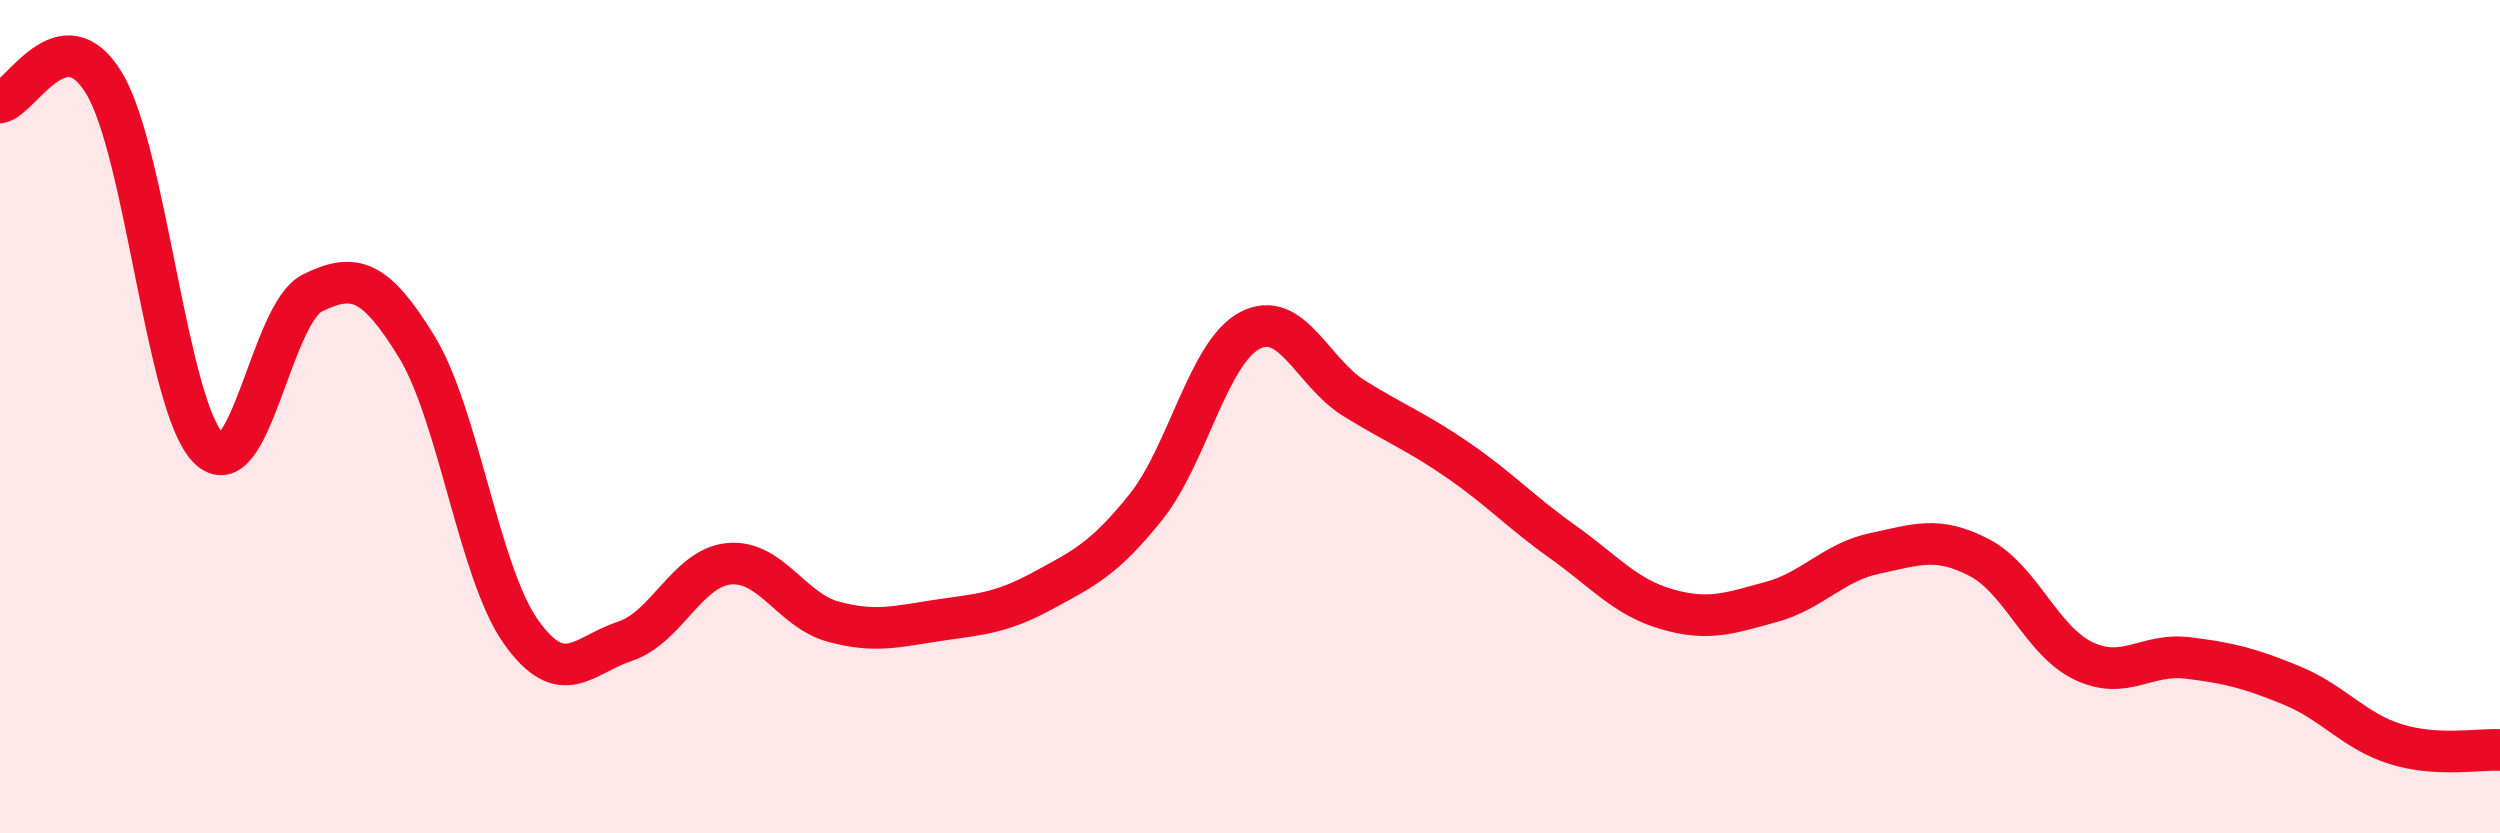
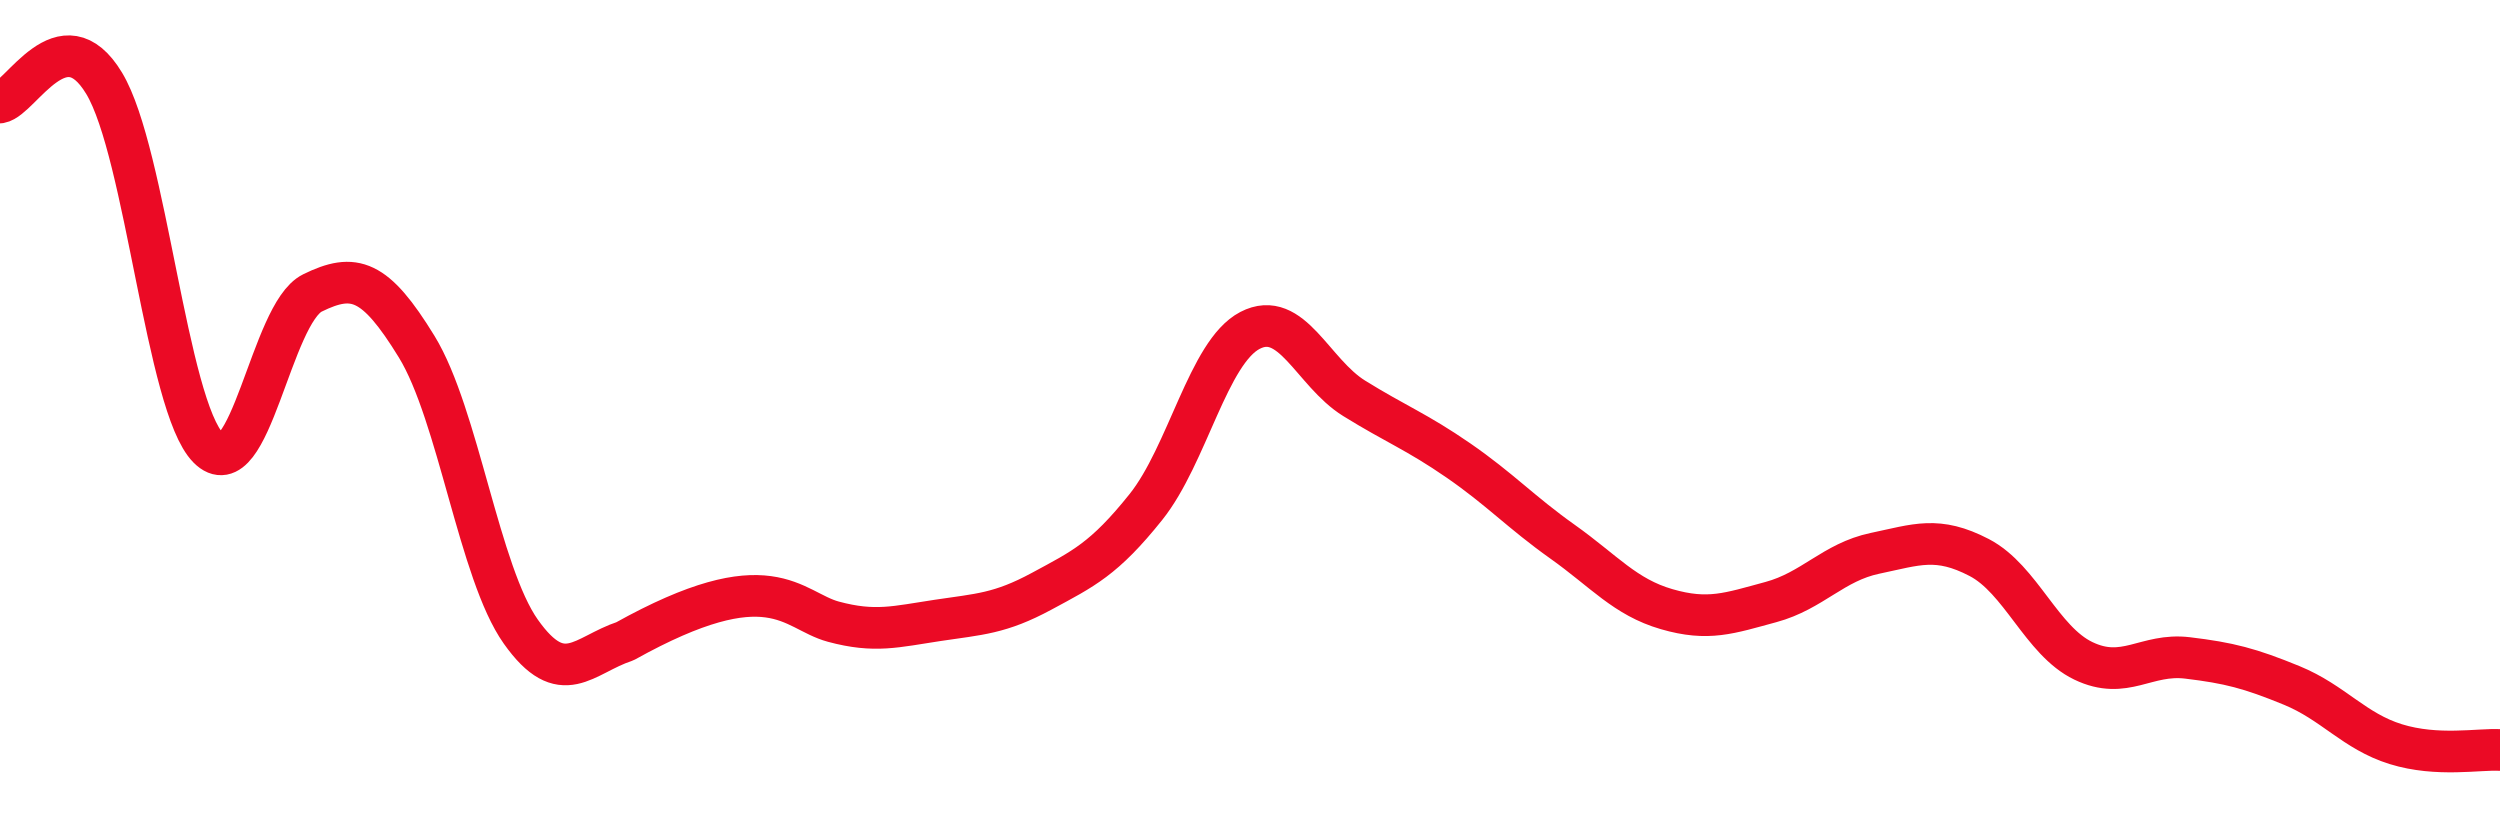
<svg xmlns="http://www.w3.org/2000/svg" width="60" height="20" viewBox="0 0 60 20">
-   <path d="M 0,2.46 C 0.5,2.37 1.5,0.34 2.5,2 C 3.5,3.66 4,9.74 5,10.75 C 6,11.76 6.5,7.52 7.5,7.03 C 8.5,6.54 9,6.69 10,8.32 C 11,9.95 11.5,13.75 12.5,15.16 C 13.5,16.57 14,15.72 15,15.39 C 16,15.06 16.5,13.62 17.5,13.53 C 18.5,13.44 19,14.65 20,14.92 C 21,15.19 21.5,15.04 22.5,14.89 C 23.5,14.74 24,14.73 25,14.19 C 26,13.65 26.5,13.42 27.5,12.17 C 28.5,10.92 29,8.45 30,7.93 C 31,7.41 31.5,8.94 32.5,9.56 C 33.5,10.18 34,10.36 35,11.05 C 36,11.74 36.5,12.29 37.5,13 C 38.5,13.71 39,14.33 40,14.62 C 41,14.91 41.5,14.72 42.5,14.45 C 43.5,14.18 44,13.49 45,13.28 C 46,13.07 46.5,12.86 47.5,13.38 C 48.5,13.9 49,15.38 50,15.86 C 51,16.34 51.5,15.67 52.5,15.79 C 53.5,15.91 54,16.04 55,16.45 C 56,16.86 56.5,17.55 57.5,17.86 C 58.5,18.17 59.5,17.97 60,18L60 20L0 20Z" fill="#EB0A25" opacity="0.1" stroke-linecap="round" stroke-linejoin="round" />
-   <path d="M 0,2.46 C 0.5,2.37 1.5,0.34 2.5,2 C 3.5,3.66 4,9.74 5,10.75 C 6,11.76 6.5,7.52 7.5,7.03 C 8.5,6.54 9,6.69 10,8.32 C 11,9.95 11.5,13.75 12.5,15.16 C 13.5,16.57 14,15.72 15,15.39 C 16,15.06 16.5,13.62 17.5,13.53 C 18.5,13.44 19,14.65 20,14.92 C 21,15.19 21.5,15.04 22.5,14.89 C 23.5,14.74 24,14.73 25,14.19 C 26,13.65 26.5,13.42 27.5,12.17 C 28.5,10.92 29,8.45 30,7.93 C 31,7.41 31.5,8.94 32.5,9.56 C 33.5,10.18 34,10.36 35,11.05 C 36,11.74 36.5,12.29 37.5,13 C 38.5,13.71 39,14.33 40,14.62 C 41,14.91 41.5,14.72 42.5,14.45 C 43.5,14.18 44,13.49 45,13.28 C 46,13.07 46.5,12.86 47.5,13.38 C 48.5,13.9 49,15.38 50,15.86 C 51,16.34 51.5,15.67 52.5,15.79 C 53.5,15.91 54,16.04 55,16.45 C 56,16.86 56.5,17.55 57.5,17.86 C 58.5,18.17 59.5,17.97 60,18" stroke="#EB0A25" stroke-width="1" fill="none" stroke-linecap="round" stroke-linejoin="round" />
+   <path d="M 0,2.46 C 0.5,2.37 1.5,0.34 2.5,2 C 3.5,3.66 4,9.74 5,10.75 C 6,11.76 6.5,7.52 7.5,7.03 C 8.5,6.54 9,6.69 10,8.32 C 11,9.95 11.5,13.75 12.5,15.16 C 13.5,16.57 14,15.72 15,15.39 C 18.5,13.44 19,14.65 20,14.92 C 21,15.19 21.5,15.04 22.5,14.89 C 23.5,14.74 24,14.73 25,14.19 C 26,13.65 26.5,13.42 27.5,12.17 C 28.5,10.92 29,8.45 30,7.93 C 31,7.41 31.5,8.94 32.5,9.56 C 33.5,10.18 34,10.36 35,11.05 C 36,11.74 36.5,12.29 37.5,13 C 38.5,13.71 39,14.33 40,14.62 C 41,14.91 41.5,14.72 42.5,14.45 C 43.5,14.18 44,13.49 45,13.28 C 46,13.07 46.5,12.86 47.5,13.38 C 48.5,13.9 49,15.38 50,15.86 C 51,16.34 51.5,15.67 52.5,15.79 C 53.5,15.91 54,16.04 55,16.45 C 56,16.86 56.5,17.55 57.5,17.86 C 58.5,18.17 59.5,17.97 60,18" stroke="#EB0A25" stroke-width="1" fill="none" stroke-linecap="round" stroke-linejoin="round" />
</svg>